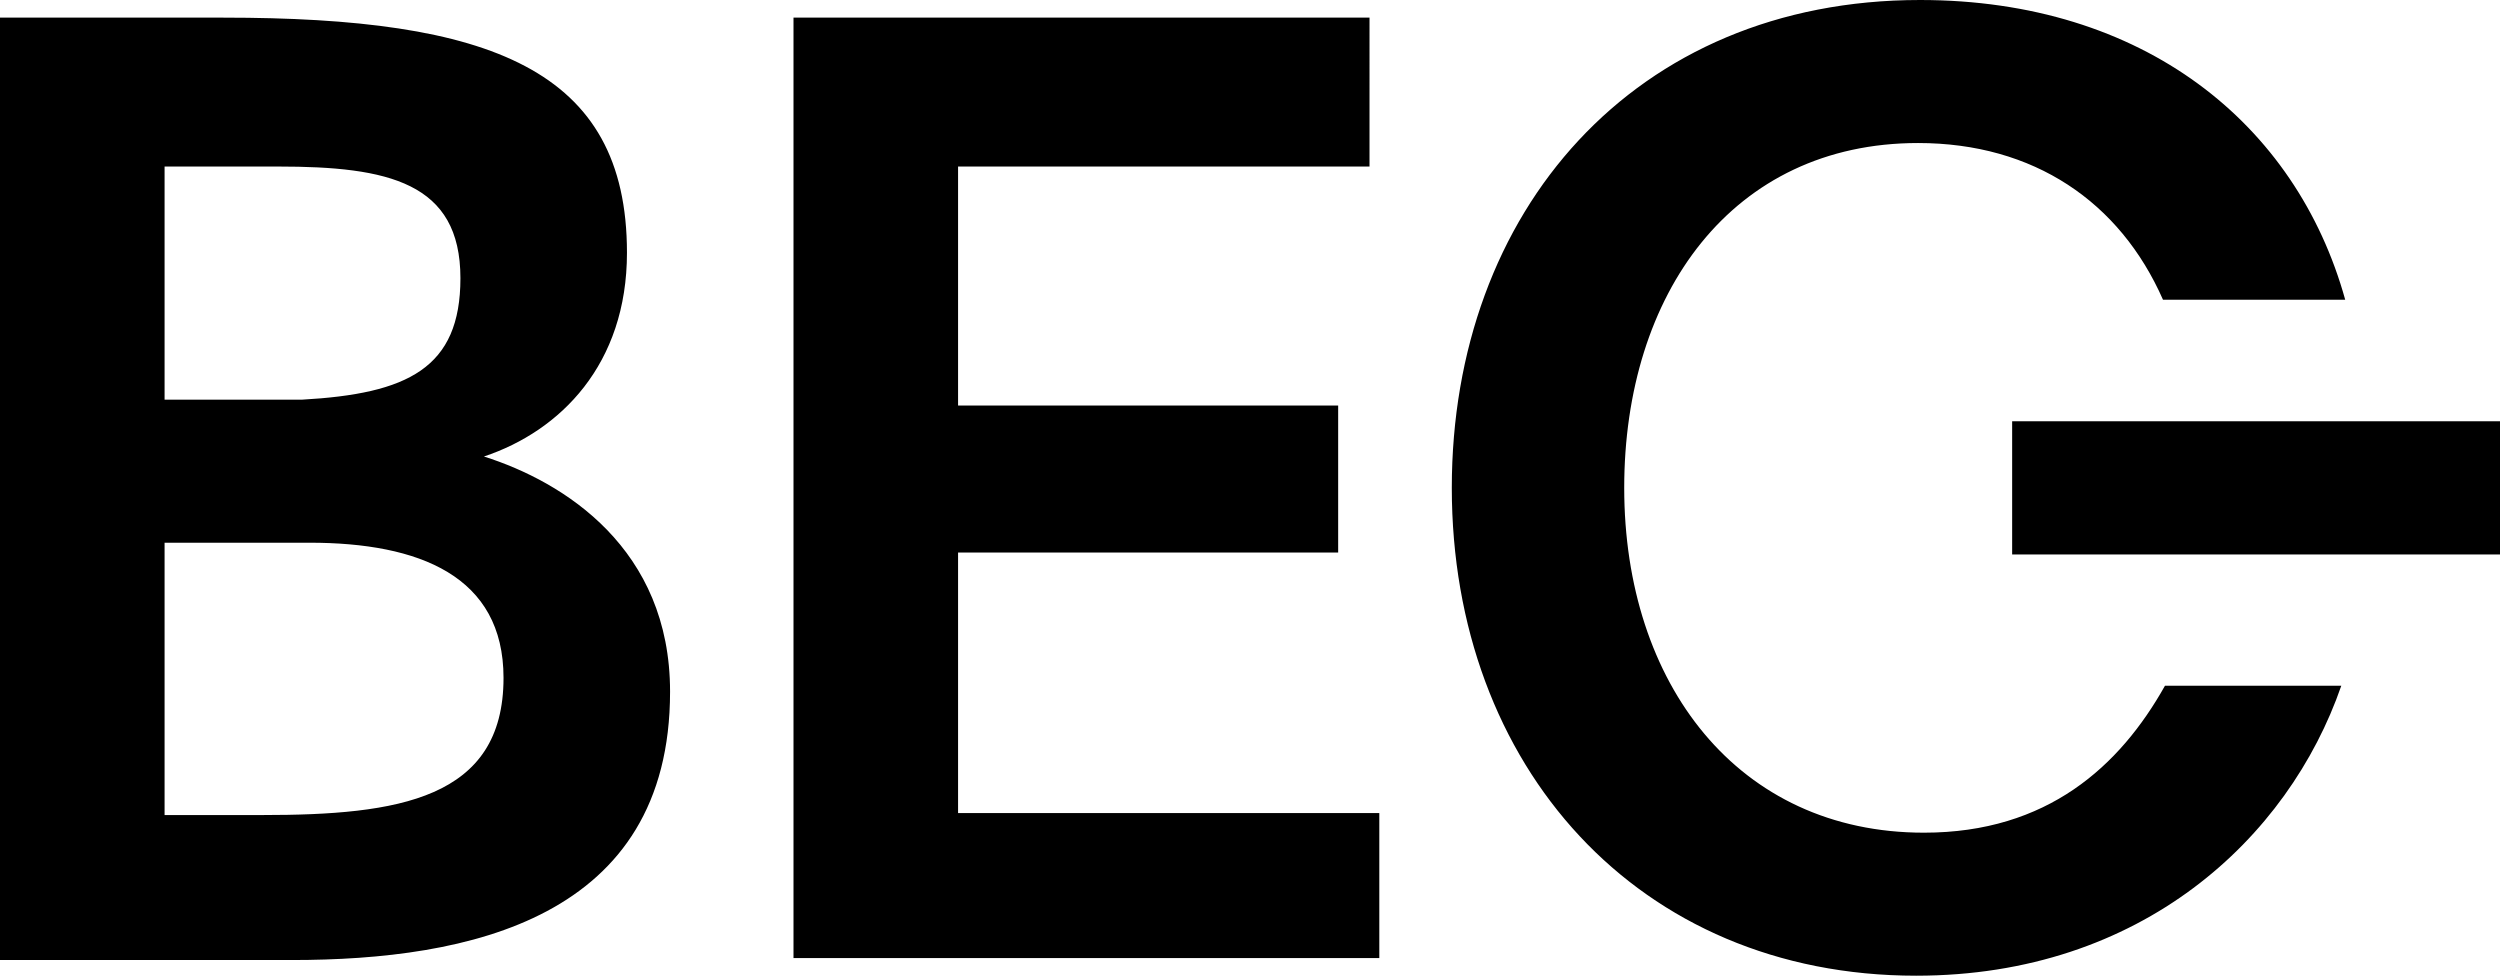
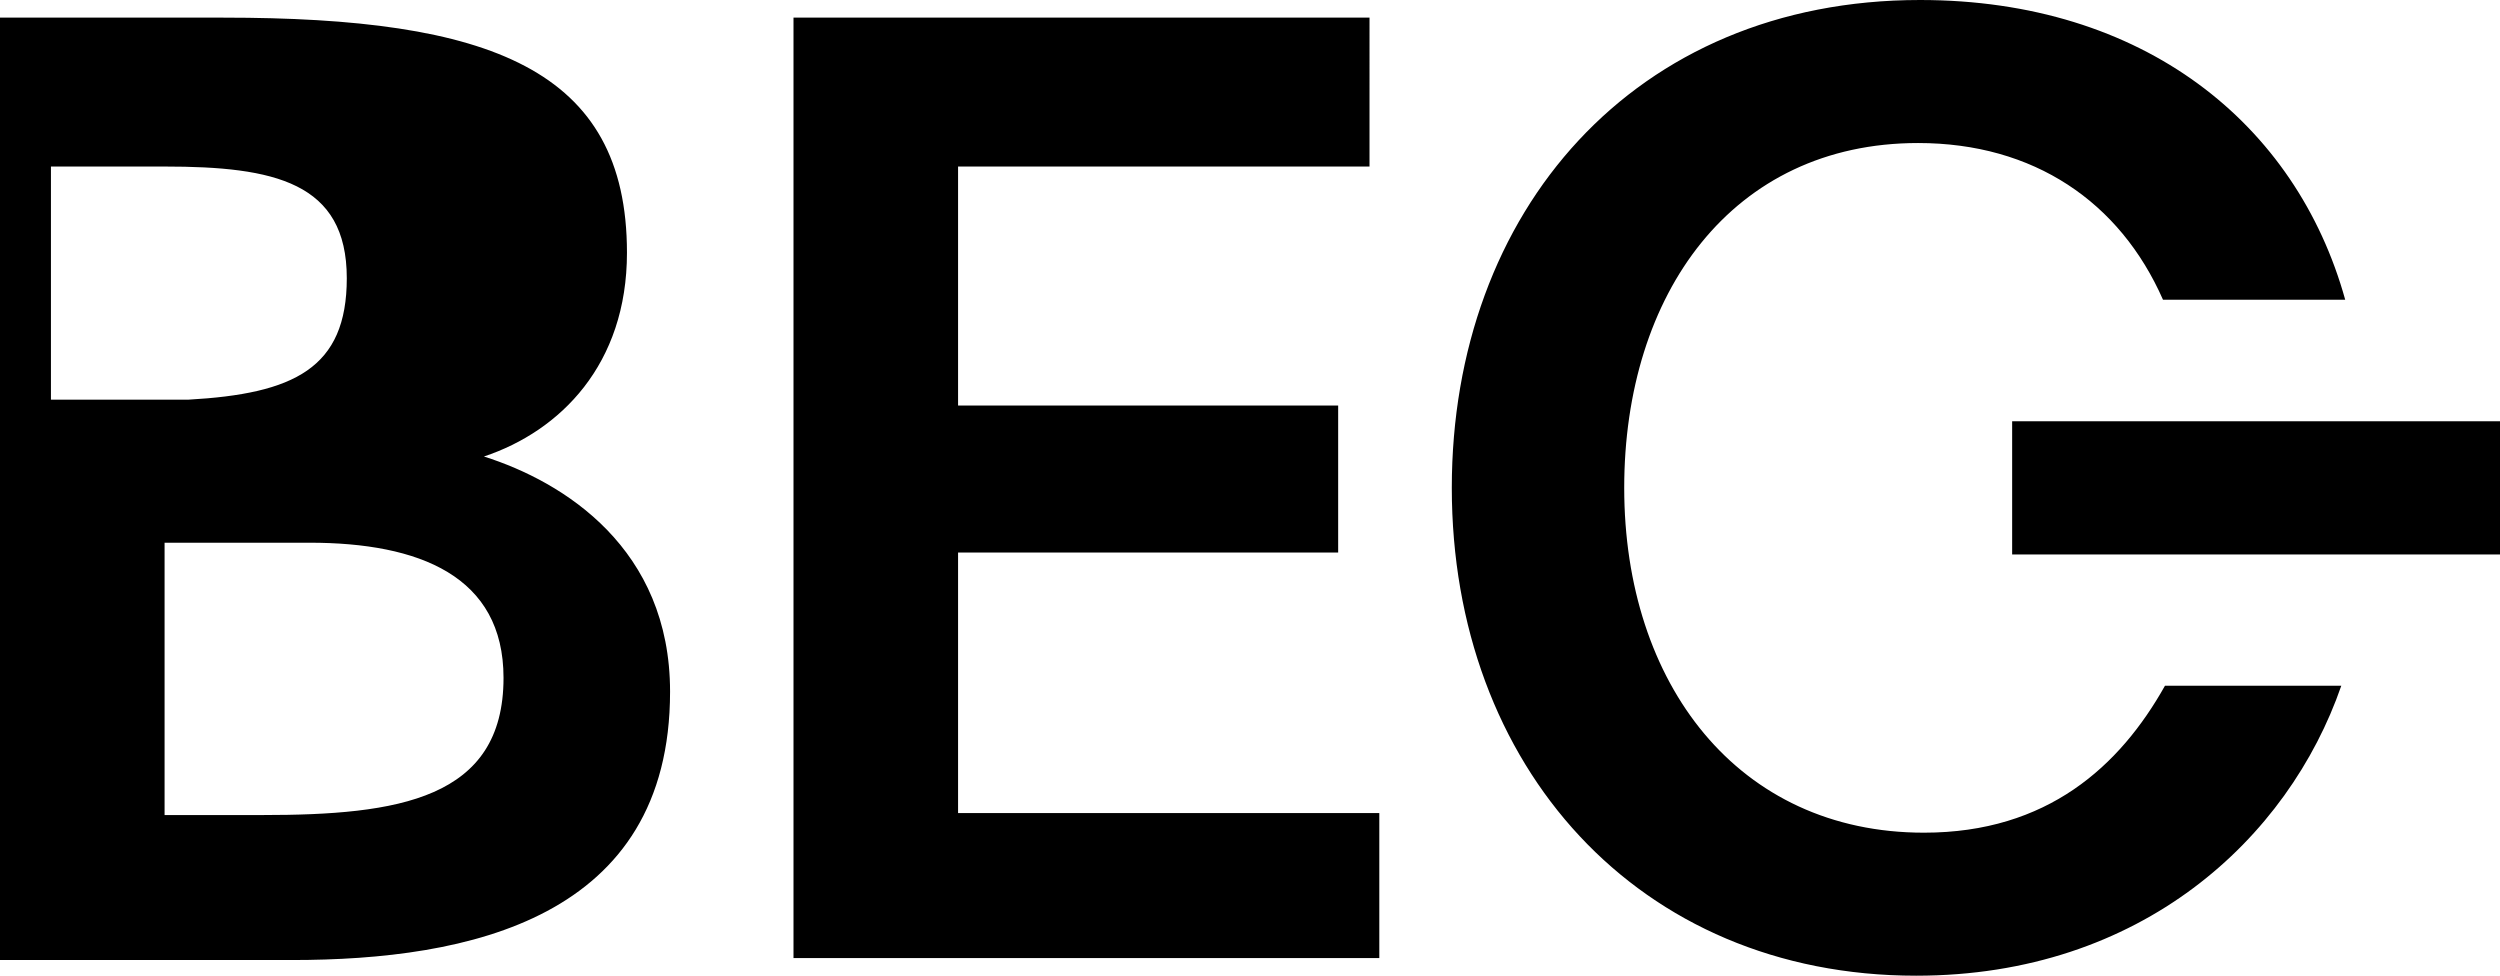
<svg xmlns="http://www.w3.org/2000/svg" version="1.1" x="0px" y="0px" width="127.6px" height="49.8px" viewBox="0 0 127.6 49.8" style="enable-background:new 0 0 127.6 49.8;" xml:space="preserve">
  <defs>
</defs>
-   <path d="M0,49h14.9c9,0,19.3-2.1,19.3-13.7c0-7.3-5.4-10.7-9.5-12C28.6,22,32,18.6,32,12.9c0-9.4-7-12-20.6-12H0V49z M8.4,27.7h7.4  c5.6,0,9.9,1.7,9.9,6.9c0,6.2-5.4,7-12.3,7h-5V27.7z M8.4,8.5h5.8c5.6,0,9.3,0.8,9.3,5.7c0,4.6-2.7,5.9-8.1,6.2h-7V8.5z M40.5,48.9  h29.9v-7.4H48.9V28.2h19.4v-7.5H48.9V8.5h21V0.9H40.5V48.9z M110.5,35c-2.3,4.1-6,7.5-12.3,7.5c-9.5,0-15.3-7.6-15.3-17.6  c0-9.9,5.5-17.6,15-17.6c5.9,0,10.3,3,12.5,8h9.3C117.2,6.3,109.4,0,98,0C83.4,0,74.1,10.8,74.1,24.9c0,14.2,9.5,24.9,23.7,24.9  c11.5,0,19-7,21.7-14.8H110.5z M102.7,28.3h24.9v-6.8h-24.9V28.3z" />
+   <path d="M0,49h14.9c9,0,19.3-2.1,19.3-13.7c0-7.3-5.4-10.7-9.5-12C28.6,22,32,18.6,32,12.9c0-9.4-7-12-20.6-12H0V49z M8.4,27.7h7.4  c5.6,0,9.9,1.7,9.9,6.9c0,6.2-5.4,7-12.3,7h-5V27.7z M8.4,8.5c5.6,0,9.3,0.8,9.3,5.7c0,4.6-2.7,5.9-8.1,6.2h-7V8.5z M40.5,48.9  h29.9v-7.4H48.9V28.2h19.4v-7.5H48.9V8.5h21V0.9H40.5V48.9z M110.5,35c-2.3,4.1-6,7.5-12.3,7.5c-9.5,0-15.3-7.6-15.3-17.6  c0-9.9,5.5-17.6,15-17.6c5.9,0,10.3,3,12.5,8h9.3C117.2,6.3,109.4,0,98,0C83.4,0,74.1,10.8,74.1,24.9c0,14.2,9.5,24.9,23.7,24.9  c11.5,0,19-7,21.7-14.8H110.5z M102.7,28.3h24.9v-6.8h-24.9V28.3z" />
</svg>